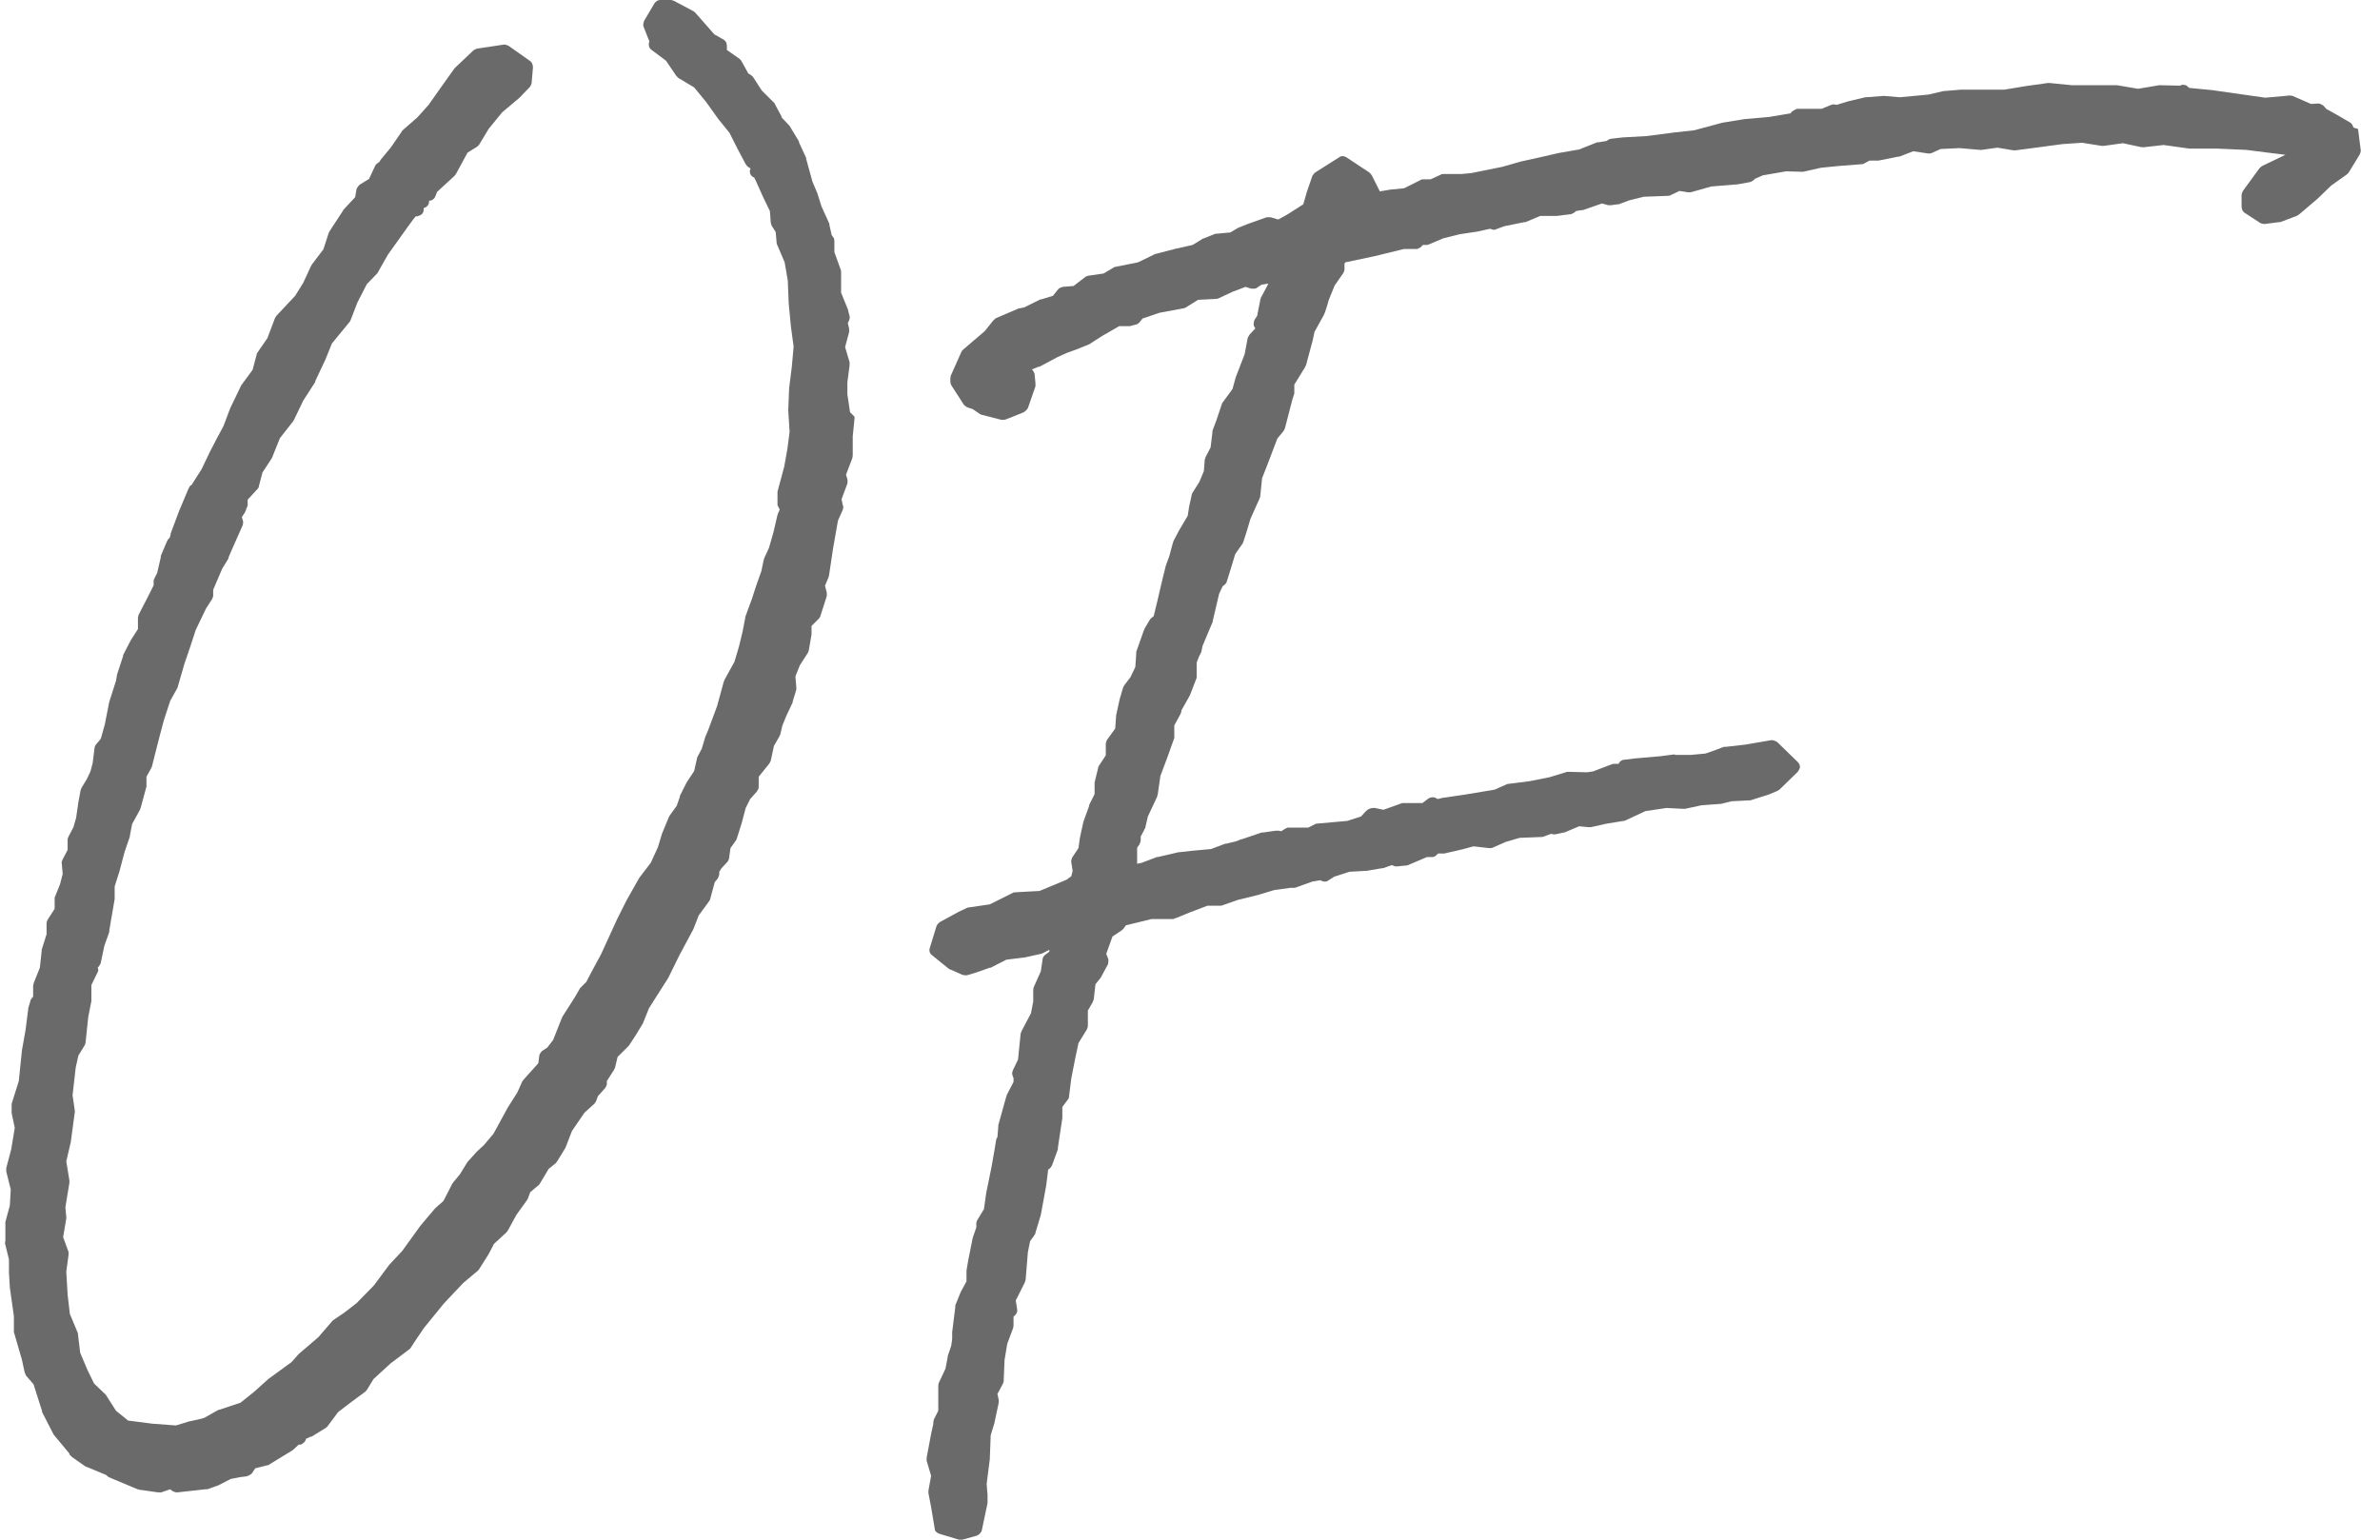
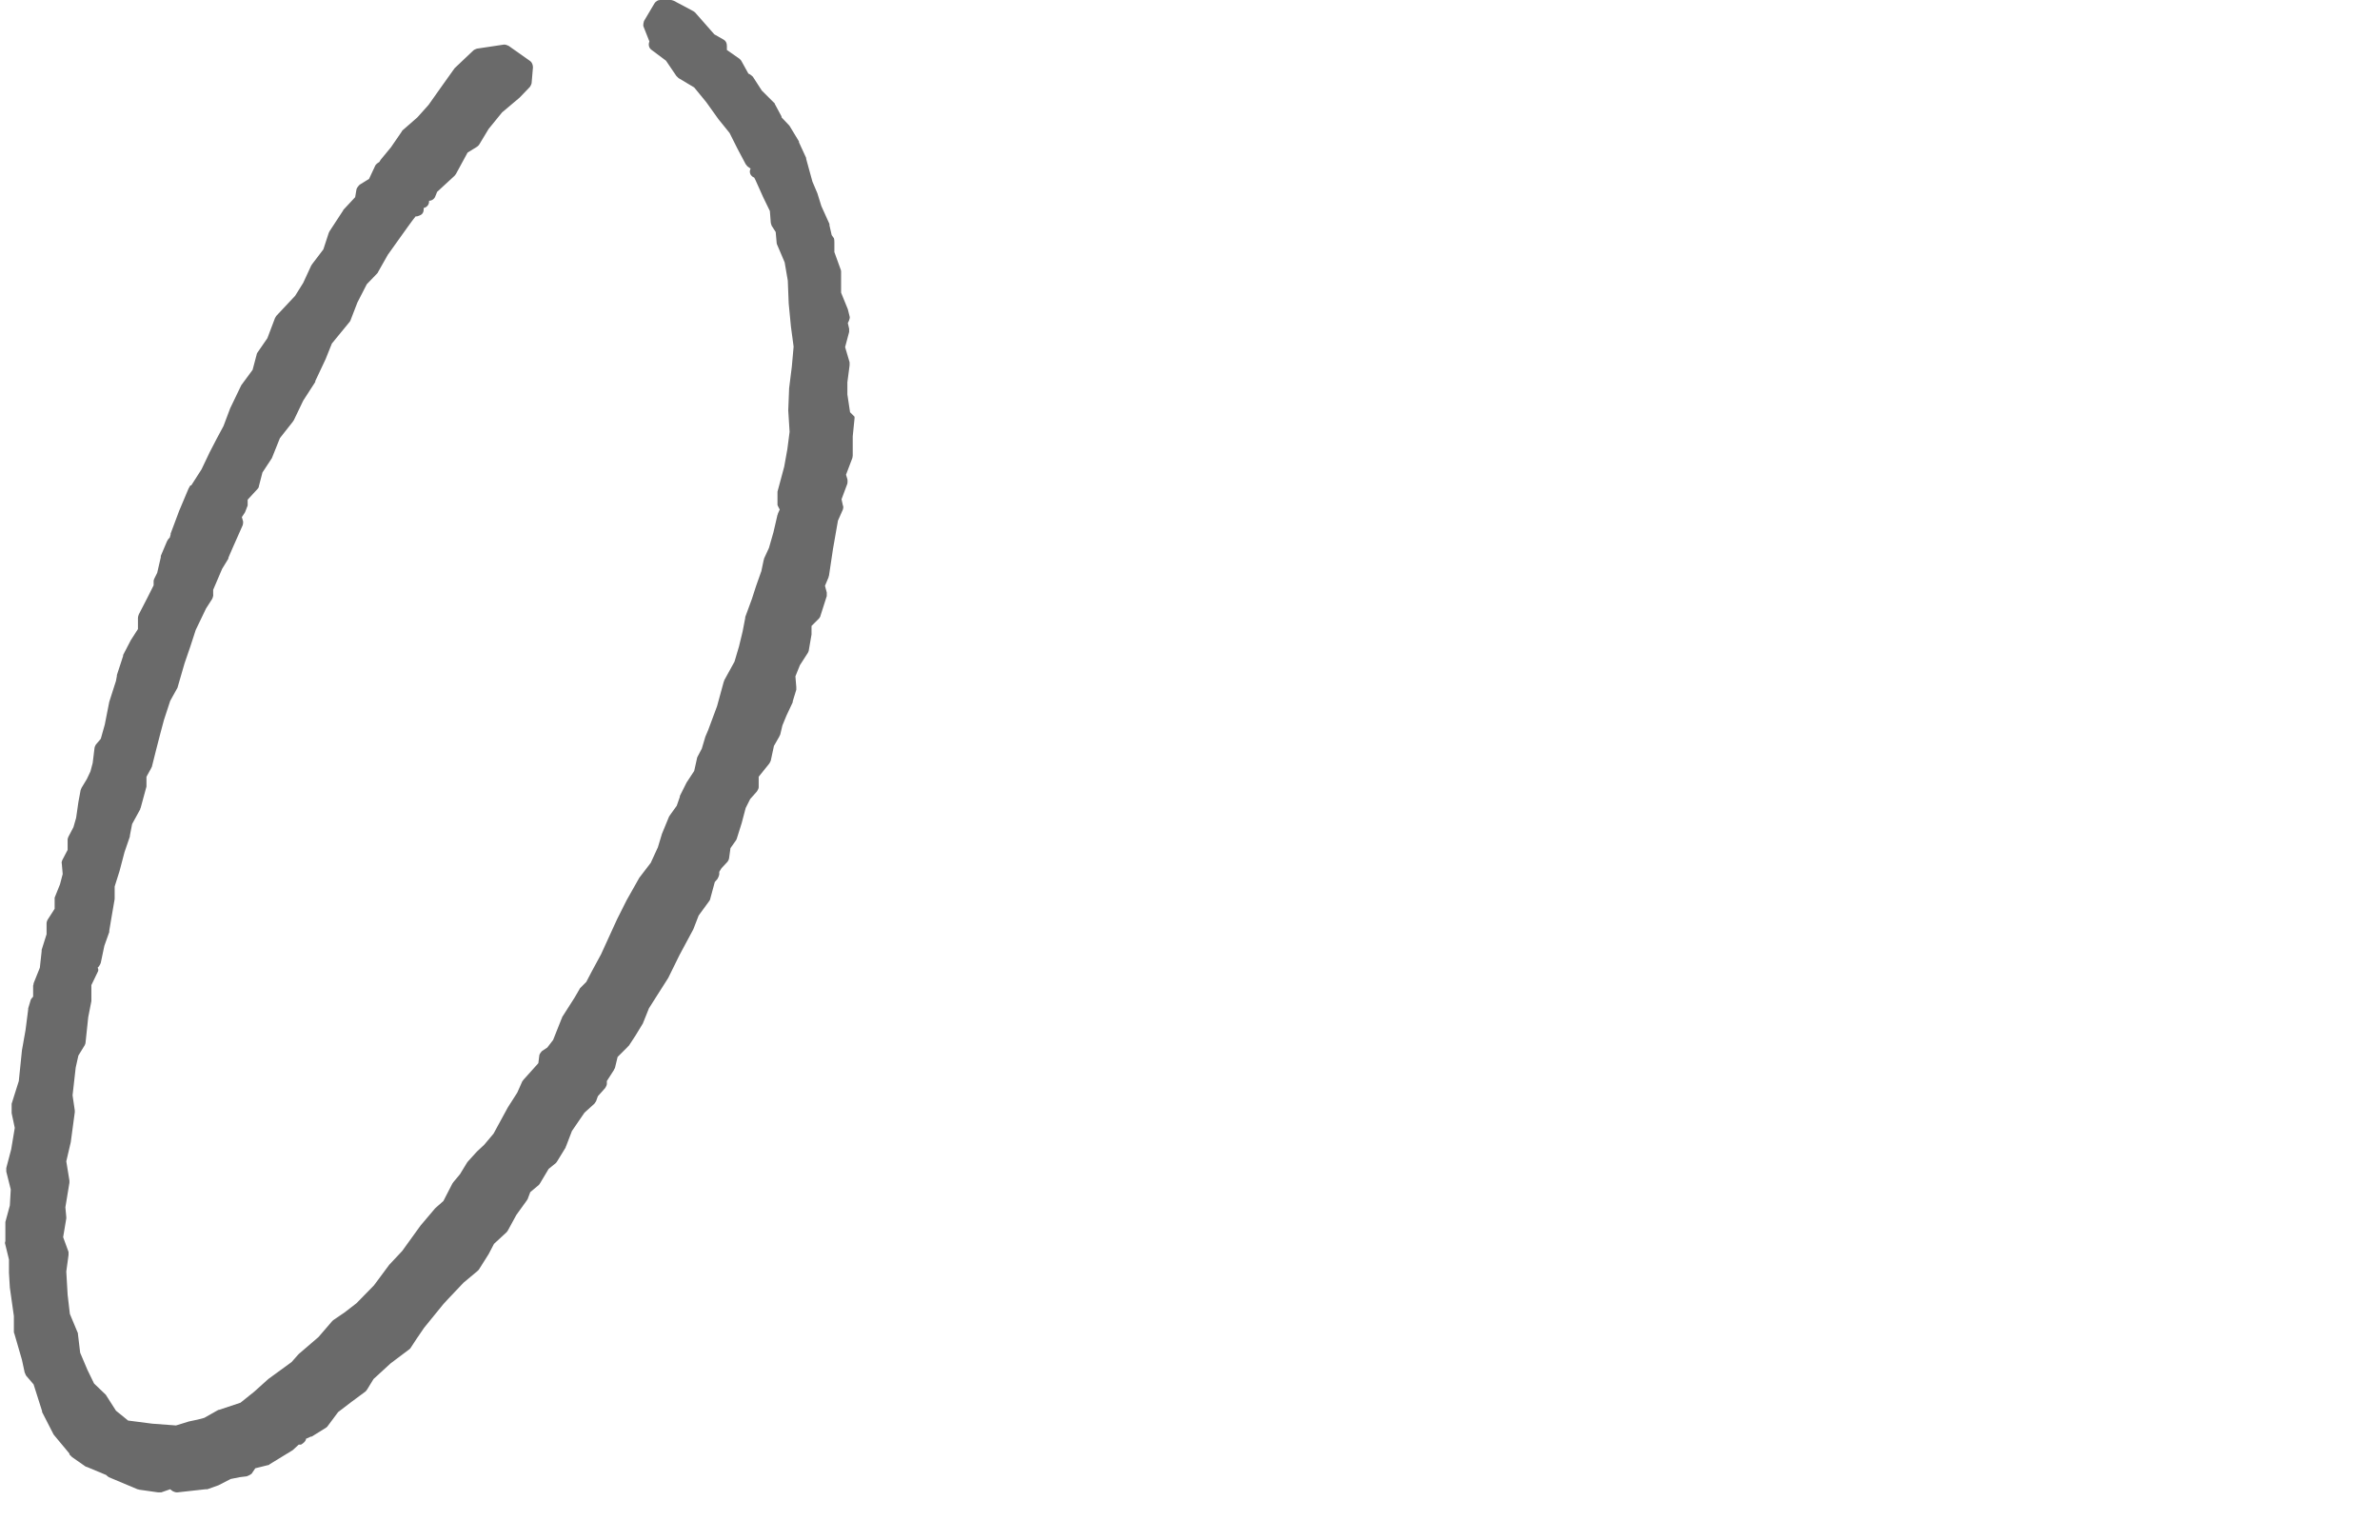
<svg xmlns="http://www.w3.org/2000/svg" width="102" height="66" viewBox="0 0 102 66" fill="none">
-   <path d="M100.866 5.47C100.866 5.47 100.808 5.298 100.731 5.259L100.175 4.934L99.695 4.666L99.58 4.533C99.58 4.533 99.445 4.437 99.368 4.437L99.042 4.456L98.255 4.112C98.255 4.112 98.178 4.093 98.14 4.093L97.084 4.188L94.8 3.863L93.821 3.768C93.821 3.768 93.745 3.691 93.687 3.653C93.649 3.653 93.61 3.634 93.572 3.634C93.534 3.634 93.476 3.634 93.438 3.672L92.574 3.653H92.535L91.633 3.806L90.731 3.653H88.793L87.833 3.557C87.833 3.557 87.833 3.557 87.814 3.557C87.814 3.557 87.794 3.557 87.775 3.557L86.816 3.691L85.894 3.844H84.032L83.341 3.901C83.341 3.901 83.322 3.901 83.303 3.901L82.65 4.054L81.422 4.169L80.75 4.112C80.75 4.112 80.75 4.112 80.731 4.112L79.982 4.169H79.944L79.215 4.341L78.716 4.494C78.716 4.494 78.639 4.475 78.6 4.475C78.562 4.475 78.524 4.475 78.485 4.494L78.063 4.666H77.007C77.007 4.666 76.835 4.743 76.777 4.8L76.739 4.858L75.836 5.011L74.761 5.106L73.821 5.259L72.612 5.584L71.748 5.68L70.577 5.833L69.541 5.89L69.042 5.948C69.042 5.948 68.946 5.967 68.907 6.005L68.85 6.043L68.504 6.101C68.504 6.101 68.466 6.101 68.447 6.101L67.679 6.407L66.796 6.56L66.047 6.732L65.184 6.923L64.377 7.153L63.053 7.42L62.631 7.459H61.844C61.844 7.459 61.767 7.459 61.729 7.497L61.306 7.688H60.999C60.961 7.688 60.903 7.688 60.865 7.726L60.174 8.071L59.579 8.128L59.137 8.205L58.792 7.516C58.792 7.516 58.734 7.44 58.696 7.401L57.717 6.751C57.717 6.751 57.621 6.694 57.563 6.694C57.506 6.694 57.448 6.694 57.41 6.732L56.354 7.401C56.354 7.401 56.258 7.497 56.239 7.554L56.009 8.224L55.855 8.759L55.164 9.199L54.78 9.409L54.454 9.314C54.454 9.314 54.397 9.314 54.377 9.314C54.339 9.314 54.32 9.314 54.281 9.314L53.475 9.601L53.091 9.754C53.091 9.754 53.072 9.754 53.053 9.773L52.727 9.964L52.112 10.021C52.112 10.021 52.055 10.021 52.036 10.041L51.556 10.232C51.556 10.232 51.517 10.232 51.517 10.251L51.114 10.5L50.346 10.672L49.54 10.882C49.54 10.882 49.502 10.882 49.483 10.901L48.773 11.245L47.813 11.437C47.813 11.437 47.755 11.437 47.717 11.475L47.295 11.724L46.642 11.819C46.642 11.819 46.546 11.838 46.508 11.877L46.009 12.259L45.548 12.297C45.548 12.297 45.394 12.336 45.356 12.393L45.126 12.68L44.627 12.833H44.588L43.897 13.177L43.705 13.215C43.705 13.215 43.667 13.215 43.629 13.234L42.688 13.636C42.688 13.636 42.611 13.693 42.573 13.732L42.208 14.191L41.268 14.994C41.268 14.994 41.21 15.051 41.191 15.109L40.749 16.103C40.749 16.103 40.73 16.18 40.73 16.218V16.39C40.73 16.39 40.749 16.486 40.788 16.543L41.306 17.346C41.306 17.346 41.402 17.442 41.46 17.461L41.69 17.538L41.997 17.748C41.997 17.748 42.055 17.786 42.093 17.786L42.918 17.997C42.918 17.997 42.976 17.997 42.995 17.997C43.033 17.997 43.072 17.997 43.11 17.977L43.878 17.671C43.878 17.671 44.012 17.576 44.051 17.499L44.377 16.562C44.377 16.562 44.377 16.486 44.377 16.428L44.339 16.027C44.339 16.027 44.3 15.912 44.262 15.874L44.224 15.835L44.511 15.721C44.511 15.721 44.531 15.721 44.55 15.721L45.298 15.319L45.721 15.128L46.143 14.975L46.661 14.764C46.661 14.764 46.7 14.764 46.7 14.745L47.237 14.401L47.966 13.98H48.427L48.638 13.923C48.715 13.923 48.773 13.866 48.83 13.827L48.965 13.655L49.694 13.407L50.73 13.215C50.73 13.215 50.807 13.196 50.826 13.177L51.345 12.852L52.093 12.814C52.093 12.814 52.17 12.814 52.208 12.795L52.822 12.508L53.379 12.297L53.629 12.374C53.629 12.374 53.686 12.374 53.725 12.374C53.782 12.374 53.84 12.374 53.897 12.316L54.07 12.202L54.32 12.163H54.358L54.032 12.775C54.032 12.795 54.013 12.833 54.013 12.852L53.878 13.54L53.763 13.713C53.763 13.713 53.686 13.923 53.763 14.018L53.801 14.076L53.552 14.344C53.552 14.344 53.494 14.439 53.475 14.477L53.341 15.185L52.957 16.18L52.822 16.677L52.4 17.251C52.4 17.251 52.362 17.308 52.362 17.327L52.132 18.016L51.959 18.475C51.959 18.475 51.959 18.532 51.959 18.551L51.882 19.182L51.671 19.584C51.671 19.584 51.652 19.66 51.633 19.699L51.594 20.196L51.402 20.655L51.114 21.114C51.114 21.114 51.076 21.171 51.076 21.209L50.961 21.726L50.903 22.108L50.519 22.759L50.289 23.198C50.289 23.198 50.289 23.237 50.27 23.256L50.116 23.83L49.963 24.25L49.771 25.035L49.598 25.78L49.444 26.412L49.348 26.488C49.348 26.488 49.31 26.526 49.291 26.545L49.041 26.966C49.041 26.966 49.041 27.004 49.022 27.023L48.696 27.942C48.696 27.942 48.696 27.999 48.696 28.018L48.657 28.592L48.446 29.032L48.197 29.357C48.197 29.357 48.158 29.414 48.139 29.452L47.986 29.969L47.832 30.676C47.832 30.676 47.832 30.695 47.832 30.715L47.794 31.231L47.448 31.709C47.448 31.709 47.391 31.824 47.391 31.881V32.378L47.103 32.818C47.084 32.857 47.064 32.876 47.064 32.914L46.911 33.545C46.911 33.545 46.911 33.602 46.911 33.622V34.042L46.68 34.501C46.68 34.501 46.68 34.52 46.68 34.54L46.431 35.228L46.277 35.936L46.22 36.356L45.951 36.758C45.951 36.758 45.893 36.892 45.913 36.968L45.97 37.332L45.913 37.561L45.702 37.714L44.55 38.192L43.494 38.25C43.494 38.25 43.417 38.25 43.379 38.288L42.419 38.766L41.517 38.9C41.517 38.9 41.46 38.9 41.44 38.919L41.076 39.091L40.27 39.531C40.27 39.531 40.154 39.627 40.135 39.703L39.847 40.64C39.809 40.755 39.847 40.87 39.943 40.946L40.653 41.52C40.653 41.52 40.692 41.558 40.73 41.558L41.248 41.788C41.248 41.788 41.325 41.807 41.364 41.807C41.383 41.807 41.421 41.807 41.44 41.807L41.882 41.673L42.419 41.482C42.419 41.482 42.438 41.482 42.458 41.482L43.13 41.138L43.916 41.042L44.607 40.889C44.607 40.889 44.646 40.889 44.665 40.87L44.972 40.717V40.793L44.799 40.927C44.742 40.965 44.684 41.042 44.684 41.118L44.607 41.635L44.3 42.323C44.3 42.323 44.281 42.4 44.281 42.438V42.935L44.185 43.433L43.782 44.198C43.782 44.198 43.763 44.274 43.744 44.293L43.629 45.422L43.417 45.861C43.417 45.861 43.379 45.957 43.379 45.995V46.034C43.379 46.034 43.398 46.148 43.437 46.206V46.378L43.149 46.932C43.149 46.932 43.149 46.971 43.13 46.99L42.784 48.233C42.784 48.233 42.784 48.271 42.784 48.29L42.746 48.749C42.746 48.749 42.688 48.826 42.688 48.883L42.63 49.247L42.496 50.012L42.266 51.14L42.17 51.828L41.882 52.307C41.882 52.307 41.843 52.383 41.843 52.421V52.613L41.69 53.053L41.498 54.009L41.421 54.468V54.927L41.172 55.386L40.941 55.959C40.941 55.959 40.941 55.998 40.941 56.036L40.807 57.107V57.394L40.769 57.681L40.615 58.14C40.615 58.14 40.615 58.159 40.615 58.178L40.519 58.675L40.231 59.287C40.231 59.287 40.212 59.364 40.212 59.402V60.473L40.02 60.855C40.02 60.894 40.001 60.932 40.001 60.97C40.001 60.97 40.001 61.008 40.001 61.028L39.905 61.467L39.713 62.481C39.713 62.481 39.713 62.577 39.713 62.615L39.905 63.265L39.79 63.896C39.79 63.896 39.79 63.973 39.79 64.011L39.905 64.604L40.058 65.522C40.058 65.637 40.154 65.713 40.27 65.751L41.095 66C41.095 66 41.153 66 41.172 66C41.191 66 41.229 66 41.248 66L41.863 65.828C41.959 65.79 42.035 65.713 42.074 65.618L42.323 64.432C42.323 64.432 42.323 64.394 42.323 64.374V64.088L42.285 63.609L42.419 62.557L42.458 61.525L42.611 61.028L42.803 60.129C42.803 60.129 42.803 60.052 42.803 60.014L42.746 59.746C42.746 59.746 42.765 59.708 42.784 59.689L42.976 59.325C42.976 59.325 43.014 59.249 43.014 59.211L43.053 58.293L43.168 57.604L43.417 56.935C43.417 56.935 43.437 56.858 43.437 56.82V56.438C43.437 56.438 43.513 56.38 43.532 56.342C43.59 56.285 43.609 56.189 43.59 56.112L43.532 55.749L43.916 54.984C43.916 54.984 43.936 54.908 43.955 54.869L44.051 53.684L44.147 53.206L44.339 52.938C44.339 52.938 44.377 52.88 44.377 52.842L44.607 52.077L44.838 50.815L44.914 50.203C44.914 50.203 44.914 50.165 44.914 50.145L45.011 50.069C45.011 50.069 45.068 49.992 45.087 49.954L45.337 49.266C45.337 49.266 45.337 49.227 45.337 49.208L45.529 47.927V47.449L45.759 47.143C45.797 47.105 45.817 47.047 45.817 46.99L45.913 46.225L46.066 45.441L46.22 44.714L46.584 44.121C46.584 44.121 46.623 44.026 46.623 43.968V43.318L46.834 42.955C46.834 42.916 46.853 42.897 46.872 42.859L46.949 42.19L47.179 41.903C47.179 41.903 47.199 41.883 47.199 41.864L47.487 41.329C47.487 41.329 47.525 41.157 47.487 41.08L47.41 40.889L47.678 40.143L48.082 39.875C48.082 39.875 48.139 39.818 48.158 39.799L48.254 39.665L49.348 39.397H50.289C50.289 39.397 50.346 39.359 50.385 39.359L50.999 39.11L51.748 38.824H52.304C52.304 38.824 52.362 38.824 52.4 38.804L53.053 38.575L53.917 38.364L54.608 38.154L55.299 38.059C55.299 38.059 55.375 38.059 55.395 38.059C55.433 38.059 55.471 38.059 55.49 38.059L56.239 37.791L56.585 37.733C56.585 37.733 56.7 37.791 56.757 37.791C56.815 37.791 56.873 37.791 56.911 37.752L57.18 37.58L57.832 37.37L58.504 37.332C58.504 37.332 58.523 37.332 58.542 37.332L59.233 37.217H59.272L59.656 37.083C59.656 37.083 59.771 37.141 59.828 37.141C59.828 37.141 59.828 37.141 59.848 37.141L60.251 37.102C60.251 37.102 60.308 37.102 60.347 37.083L61.153 36.739H61.364C61.441 36.739 61.498 36.72 61.556 36.662L61.633 36.586H61.921C61.921 36.586 61.959 36.567 61.978 36.567L62.65 36.414L63.149 36.28L63.821 36.356C63.821 36.356 63.84 36.356 63.859 36.356C63.898 36.356 63.936 36.356 63.974 36.337L64.531 36.089L65.126 35.916L66.067 35.878C66.067 35.878 66.124 35.878 66.162 35.859L66.47 35.744C66.47 35.744 66.546 35.764 66.585 35.764C66.604 35.764 66.623 35.764 66.662 35.764L67.007 35.687H67.046L67.679 35.419L68.082 35.458C68.082 35.458 68.101 35.458 68.12 35.458C68.139 35.458 68.159 35.458 68.178 35.458L68.869 35.305L69.579 35.19C69.579 35.19 69.637 35.19 69.656 35.171L70.52 34.769L71.422 34.635L72.151 34.673C72.17 34.673 72.189 34.673 72.209 34.673L72.919 34.52L73.687 34.463C73.687 34.463 73.725 34.463 73.744 34.463L74.205 34.348L74.934 34.31C74.934 34.31 74.992 34.31 75.011 34.31L75.798 34.061L76.163 33.908C76.163 33.908 76.22 33.87 76.259 33.851L77.046 33.086C77.046 33.086 77.142 32.952 77.142 32.876C77.142 32.799 77.103 32.723 77.046 32.665L76.163 31.805C76.163 31.805 76.028 31.728 75.952 31.728H75.913L74.8 31.919L73.955 32.015C73.955 32.015 73.898 32.015 73.879 32.015L73.475 32.168L73.092 32.302L72.477 32.359H71.806C71.806 32.359 71.767 32.34 71.748 32.34L71.153 32.417L70.059 32.512L69.598 32.57C69.502 32.57 69.406 32.646 69.368 32.742H69.176C69.176 32.742 69.118 32.742 69.08 32.761L68.274 33.067L68.024 33.105L67.237 33.086C67.218 33.086 67.18 33.086 67.161 33.086L66.412 33.316L65.548 33.488L64.646 33.602C64.646 33.602 64.589 33.602 64.569 33.622L64.051 33.851L62.784 34.061L61.882 34.195C61.882 34.195 61.863 34.195 61.844 34.195L61.614 34.253C61.614 34.253 61.498 34.176 61.441 34.176C61.441 34.176 61.422 34.176 61.402 34.176C61.345 34.176 61.268 34.195 61.21 34.234L60.961 34.425C60.961 34.425 60.212 34.425 60.193 34.425C60.155 34.425 60.116 34.425 60.097 34.425L59.291 34.712L58.926 34.635C58.926 34.635 58.888 34.635 58.869 34.635C58.83 34.635 58.792 34.635 58.734 34.654L58.638 34.693C58.638 34.693 58.581 34.731 58.542 34.769L58.331 34.999L57.736 35.19L56.45 35.305C56.45 35.305 56.373 35.305 56.335 35.343L56.066 35.477H55.183C55.183 35.477 55.087 35.515 55.03 35.553L54.915 35.63C54.915 35.63 54.857 35.63 54.838 35.611H54.742C54.742 35.611 54.723 35.611 54.704 35.611C54.684 35.611 54.684 35.611 54.665 35.611L54.128 35.687C54.128 35.687 54.089 35.687 54.07 35.687L53.226 35.974C53.226 35.974 53.206 35.974 53.187 35.974L53.111 36.012L52.957 36.069L52.554 36.165C52.554 36.165 52.535 36.165 52.515 36.165L51.901 36.395L51.076 36.471L50.558 36.529C50.558 36.529 50.538 36.529 50.519 36.529L50.116 36.624L49.617 36.739C49.617 36.739 49.598 36.739 49.579 36.739L48.926 36.987L48.734 37.026V36.337L48.83 36.203C48.83 36.203 48.888 36.089 48.888 36.012V35.859L49.041 35.572C49.041 35.553 49.06 35.515 49.08 35.496L49.195 34.999L49.598 34.138C49.598 34.138 49.598 34.081 49.617 34.061L49.732 33.258L50.02 32.493L50.327 31.633C50.327 31.633 50.327 31.575 50.327 31.556V31.097L50.596 30.6C50.615 30.562 50.634 30.504 50.634 30.447L50.98 29.835C50.98 29.835 50.98 29.816 50.999 29.797L51.287 29.051C51.287 29.051 51.287 28.974 51.287 28.955V28.401L51.383 28.152L51.479 27.961C51.479 27.961 51.498 27.903 51.498 27.884L51.536 27.693L51.978 26.641V26.603L52.247 25.455L52.4 25.13C52.4 25.13 52.554 25.035 52.573 24.939L52.688 24.576L52.938 23.753L53.245 23.313C53.245 23.313 53.283 23.256 53.283 23.237L53.437 22.759L53.59 22.242L53.993 21.343C53.993 21.343 54.013 21.286 54.013 21.248L54.089 20.502L54.358 19.813L54.742 18.8L55.011 18.475C55.011 18.475 55.049 18.398 55.068 18.36L55.395 17.098L55.471 16.868C55.471 16.868 55.471 16.792 55.471 16.753V16.486L55.932 15.74C55.932 15.721 55.951 15.682 55.97 15.663L56.258 14.592L56.335 14.229L56.757 13.464C56.757 13.464 56.757 13.426 56.777 13.407L56.873 13.12L56.949 12.852L57.199 12.24L57.583 11.685C57.583 11.685 57.64 11.551 57.621 11.475V11.303L57.66 11.245L58.926 10.978L60.174 10.672H60.731C60.827 10.653 60.922 10.576 60.98 10.5H61.134C61.134 10.5 61.21 10.5 61.23 10.48L61.863 10.213L62.554 10.041L63.322 9.926L63.84 9.811H63.878C63.878 9.811 63.974 9.849 64.013 9.849C64.051 9.849 64.09 9.849 64.109 9.83L64.473 9.696L65.318 9.524C65.318 9.524 65.356 9.524 65.376 9.524L66.009 9.256H66.719L67.333 9.18C67.333 9.18 67.487 9.123 67.544 9.046L67.775 9.008C67.775 9.008 67.813 9.008 67.832 9.008L68.658 8.721L68.927 8.797C68.927 8.797 68.984 8.797 69.003 8.797C69.003 8.797 69.022 8.797 69.042 8.797L69.31 8.759C69.31 8.759 69.349 8.759 69.368 8.759L69.829 8.587L70.443 8.434L71.46 8.396C71.46 8.396 71.537 8.396 71.575 8.377L71.978 8.185L72.343 8.243C72.343 8.243 72.362 8.243 72.382 8.243C72.401 8.243 72.439 8.243 72.458 8.243L73.341 7.994L74.493 7.899L75.011 7.803C75.011 7.803 75.165 7.746 75.203 7.669L75.549 7.516L76.547 7.344L77.218 7.363C77.238 7.363 77.257 7.363 77.276 7.363L78.044 7.191L78.811 7.114L79.79 7.038C79.79 7.038 79.867 7.038 79.906 7L80.117 6.885H80.443C80.443 6.885 80.481 6.885 80.501 6.885L81.364 6.713H81.403L81.998 6.483L82.631 6.579H82.67C82.708 6.579 82.746 6.579 82.785 6.56L83.169 6.388L83.975 6.349C83.975 6.349 84.858 6.426 84.877 6.426H84.915L85.606 6.33L86.297 6.445H86.336C86.336 6.445 86.355 6.445 86.374 6.445L87.391 6.311L88.389 6.177L89.234 6.12L90.079 6.254H90.117C90.117 6.254 90.136 6.254 90.155 6.254L90.981 6.139L91.787 6.311C91.787 6.311 91.825 6.311 91.844 6.311C91.844 6.311 91.864 6.311 91.883 6.311L92.727 6.216L93.821 6.369C93.821 6.369 93.841 6.369 93.86 6.369H94.992L96.278 6.426L97.18 6.541L97.948 6.636L96.95 7.114C96.95 7.114 96.873 7.172 96.835 7.21L96.125 8.185C96.125 8.185 96.067 8.3 96.067 8.358V8.836C96.067 8.95 96.106 9.065 96.201 9.123L96.873 9.562C96.873 9.562 96.969 9.601 97.027 9.601C97.027 9.601 97.046 9.601 97.065 9.601L97.66 9.524C97.66 9.524 97.699 9.524 97.718 9.524L98.428 9.256C98.428 9.256 98.486 9.218 98.524 9.199L99.311 8.53L99.906 7.956L100.578 7.478C100.578 7.478 100.635 7.42 100.655 7.401L101.134 6.617C101.134 6.617 101.192 6.483 101.173 6.426L101.058 5.527L100.866 5.47Z" fill="#6A6A6A" />
  <path d="M36.431 17.671L36.316 16.906V16.39L36.411 15.663C36.411 15.625 36.411 15.587 36.411 15.529L36.219 14.879L36.392 14.229C36.392 14.229 36.392 14.133 36.392 14.095L36.335 13.846C36.335 13.846 36.45 13.655 36.411 13.559L36.335 13.254L36.047 12.546V11.647C36.047 11.647 36.047 11.59 36.028 11.551L35.759 10.806V10.385C35.759 10.385 35.759 10.27 35.74 10.213L35.644 10.079L35.548 9.658C35.548 9.658 35.548 9.62 35.548 9.601L35.202 8.836L35.029 8.281L34.818 7.784L34.55 6.808C34.55 6.808 34.55 6.789 34.55 6.77L34.242 6.101C34.242 6.101 34.242 6.082 34.242 6.063L33.859 5.431C33.859 5.431 33.84 5.393 33.82 5.374L33.494 5.03V4.992L33.206 4.456C33.206 4.418 33.168 4.399 33.148 4.38L32.649 3.882L32.266 3.289C32.266 3.289 32.15 3.175 32.074 3.156L31.767 2.601C31.767 2.601 31.709 2.524 31.671 2.505L31.152 2.142V1.97C31.152 1.855 31.114 1.759 31.018 1.702L30.615 1.473L29.79 0.535C29.79 0.535 29.732 0.497 29.713 0.478L28.887 0.038C28.887 0.038 28.791 0 28.753 0H28.331C28.331 0 28.311 0 28.292 0C28.196 0 28.1 0.057 28.043 0.153L27.601 0.899C27.601 0.899 27.544 1.071 27.582 1.147L27.832 1.779C27.774 1.912 27.812 2.065 27.928 2.142L28.542 2.601L28.983 3.251C28.983 3.251 29.041 3.309 29.079 3.347L29.751 3.748L30.269 4.38L30.788 5.106L31.267 5.699L31.613 6.388L31.958 7.038C31.958 7.038 32.016 7.114 32.035 7.134L32.17 7.229C32.112 7.325 32.131 7.459 32.208 7.535C32.246 7.573 32.266 7.593 32.323 7.612L32.381 7.726L32.707 8.453L32.995 9.046L33.033 9.543C33.033 9.543 33.053 9.639 33.072 9.677L33.244 9.945L33.283 10.385C33.283 10.385 33.283 10.442 33.302 10.48L33.628 11.245L33.763 12.03L33.801 13.005L33.897 13.999L34.012 14.86L33.935 15.721L33.82 16.639L33.782 17.595L33.84 18.513L33.743 19.259L33.609 20.005L33.321 21.076C33.321 21.076 33.321 21.133 33.321 21.171V21.649C33.321 21.649 33.379 21.783 33.417 21.841L33.34 22.013C33.34 22.013 33.34 22.051 33.321 22.07L33.148 22.816L32.956 23.485L32.745 23.944C32.745 23.944 32.745 23.983 32.726 24.021L32.63 24.48L32.4 25.13L32.227 25.666L31.939 26.45C31.939 26.45 31.939 26.469 31.939 26.488L31.824 27.081L31.671 27.712L31.479 28.362L31.037 29.166C31.037 29.166 31.037 29.204 31.018 29.223L30.73 30.275L30.346 31.307L30.231 31.575L30.077 32.092L29.886 32.455C29.886 32.455 29.866 32.512 29.866 32.531L29.751 33.048L29.425 33.545L29.137 34.119C29.137 34.119 29.137 34.138 29.137 34.157L29.003 34.54L28.715 34.941C28.715 34.941 28.695 34.979 28.676 34.999L28.369 35.744L28.196 36.318L27.889 36.987L27.39 37.638C27.39 37.638 27.39 37.657 27.371 37.676L26.853 38.594L26.45 39.397L26.143 40.067L25.759 40.908L25.375 41.616L25.125 42.094L24.876 42.343C24.876 42.343 24.837 42.381 24.837 42.4L24.626 42.763L24.089 43.605C24.089 43.605 24.089 43.643 24.07 43.662L23.705 44.58L23.455 44.905L23.225 45.058C23.225 45.058 23.11 45.173 23.11 45.269L23.072 45.575L22.438 46.282C22.438 46.282 22.4 46.34 22.381 46.359L22.169 46.837L21.766 47.468L21.152 48.596L20.749 49.075L20.442 49.361L20.077 49.763C20.077 49.763 20.058 49.801 20.039 49.801L19.712 50.337L19.425 50.681C19.425 50.681 19.405 50.719 19.386 50.738L19.002 51.484L18.676 51.771C18.676 51.771 18.657 51.79 18.638 51.809L18.023 52.536L17.236 53.626L16.68 54.219L16.027 55.099L15.279 55.864L14.76 56.265L14.28 56.591C14.28 56.591 14.242 56.629 14.223 56.648L13.647 57.317L12.822 58.025C12.822 58.025 12.803 58.044 12.783 58.063L12.495 58.388L11.497 59.115L10.902 59.651L10.307 60.129L9.386 60.435C9.386 60.435 9.348 60.435 9.328 60.454L8.753 60.779L8.465 60.855L8.1 60.932L7.543 61.104L6.526 61.028L5.49 60.894L4.971 60.473L4.568 59.842C4.568 59.842 4.549 59.803 4.53 59.784L4.031 59.306L3.743 58.713L3.436 57.987L3.34 57.183C3.34 57.183 3.34 57.126 3.321 57.107L2.994 56.323L2.898 55.5L2.841 54.506L2.937 53.798C2.937 53.798 2.937 53.703 2.937 53.664L2.706 53.033L2.841 52.23C2.841 52.23 2.841 52.192 2.841 52.173L2.802 51.752L2.975 50.7C2.975 50.7 2.975 50.643 2.975 50.605L2.841 49.782L3.033 48.96L3.205 47.678C3.205 47.678 3.205 47.621 3.205 47.602L3.11 46.952L3.244 45.766L3.359 45.249L3.628 44.81C3.628 44.81 3.666 44.733 3.666 44.695L3.781 43.605L3.916 42.916V42.228L4.184 41.673C4.223 41.616 4.223 41.539 4.184 41.482L4.223 41.444C4.223 41.444 4.3 41.348 4.319 41.272L4.472 40.545L4.683 39.952C4.683 39.952 4.683 39.914 4.683 39.895L4.76 39.435L4.914 38.537C4.914 38.537 4.914 38.517 4.914 38.498V38.001L5.125 37.332L5.336 36.529L5.566 35.859C5.566 35.859 5.566 35.84 5.566 35.821L5.662 35.324L6.008 34.693C6.008 34.693 6.008 34.654 6.027 34.635L6.277 33.717C6.277 33.717 6.277 33.66 6.277 33.641V33.296L6.468 32.952C6.468 32.933 6.488 32.914 6.507 32.876L6.699 32.111L6.872 31.441L7.025 30.868L7.294 30.045L7.601 29.491C7.601 29.491 7.62 29.452 7.62 29.433L7.908 28.439L8.158 27.712L8.388 27.004L8.829 26.086L9.098 25.666C9.098 25.666 9.156 25.532 9.136 25.474V25.283L9.52 24.384L9.789 23.944C9.789 23.944 9.789 23.925 9.789 23.906L9.962 23.505L10.403 22.51C10.403 22.51 10.442 22.376 10.403 22.3L10.365 22.166L10.48 21.994C10.48 21.994 10.518 21.936 10.518 21.917L10.614 21.669C10.614 21.669 10.614 21.63 10.614 21.611V21.42L11.037 20.961C11.075 20.923 11.094 20.884 11.094 20.846L11.248 20.253L11.613 19.699C11.613 19.699 11.632 19.66 11.651 19.641L11.996 18.781L12.553 18.073C12.553 18.073 12.572 18.035 12.591 18.016L12.995 17.174L13.513 16.371C13.513 16.371 13.513 16.352 13.513 16.333L13.954 15.396L14.223 14.726L14.991 13.789C14.991 13.789 15.029 13.732 15.029 13.713L15.317 12.967L15.72 12.183L16.162 11.724C16.162 11.724 16.2 11.685 16.2 11.666L16.622 10.92L17.14 10.194C17.14 10.194 17.793 9.276 17.812 9.276H17.87C17.87 9.276 18.023 9.237 18.081 9.18C18.139 9.123 18.158 9.046 18.158 8.97V8.912H18.177C18.311 8.874 18.388 8.759 18.388 8.644V8.606C18.503 8.606 18.618 8.53 18.657 8.415L18.734 8.224L19.482 7.535C19.482 7.535 19.521 7.478 19.54 7.459L20.039 6.541L20.442 6.292C20.442 6.292 20.519 6.235 20.538 6.196L20.941 5.527L21.517 4.819L22.265 4.188L22.707 3.729C22.707 3.729 22.784 3.615 22.784 3.557L22.841 2.888C22.841 2.792 22.803 2.677 22.726 2.62L21.805 1.97C21.805 1.97 21.689 1.912 21.632 1.912C21.632 1.912 21.613 1.912 21.593 1.912L20.442 2.085C20.442 2.085 20.327 2.123 20.288 2.161L19.521 2.888C19.521 2.888 19.501 2.907 19.482 2.926L18.868 3.787L18.369 4.494L17.889 5.03L17.256 5.584C17.256 5.584 17.217 5.623 17.217 5.642L16.757 6.311L16.315 6.847C16.315 6.847 16.277 6.904 16.258 6.942C16.258 6.942 16.123 7.019 16.085 7.095L15.816 7.669L15.413 7.918C15.413 7.918 15.298 8.032 15.279 8.109L15.221 8.453L14.722 8.989C14.722 8.989 14.703 9.008 14.703 9.027L14.127 9.907C14.127 9.907 14.108 9.945 14.089 9.983L13.858 10.691L13.378 11.322C13.378 11.322 13.359 11.36 13.34 11.379L12.995 12.125L12.649 12.68L11.843 13.54C11.843 13.54 11.805 13.598 11.785 13.636L11.459 14.497L11.037 15.109C11.037 15.109 10.998 15.166 10.998 15.204L10.826 15.854L10.346 16.505L10.326 16.543L9.866 17.499L9.578 18.264L9.29 18.8L8.983 19.393L8.637 20.119L8.196 20.808H8.158C8.158 20.808 8.1 20.904 8.081 20.942L7.678 21.898L7.313 22.873C7.313 22.873 7.313 22.892 7.313 22.912L7.275 23.046L7.217 23.103C7.217 23.103 7.179 23.16 7.159 23.198L6.891 23.83C6.891 23.83 6.891 23.868 6.891 23.887L6.737 24.556L6.622 24.786C6.622 24.786 6.584 24.862 6.584 24.901V25.092L6.315 25.627L5.95 26.335C5.95 26.335 5.912 26.431 5.912 26.488V26.966L5.605 27.444L5.278 28.075C5.278 28.075 5.278 28.095 5.278 28.114L5.01 28.936C5.01 28.936 5.01 28.955 5.01 28.974L4.971 29.185L4.683 30.084L4.491 31.059L4.319 31.671L4.108 31.919C4.108 31.919 4.05 32.015 4.05 32.072L3.973 32.704L3.877 33.067L3.724 33.392L3.493 33.775C3.493 33.775 3.474 33.832 3.455 33.87L3.359 34.387L3.263 35.056L3.148 35.458L2.937 35.859C2.937 35.859 2.898 35.936 2.898 35.993V36.433L2.668 36.873C2.649 36.93 2.63 36.968 2.649 37.026L2.687 37.466L2.572 37.906L2.342 38.479C2.342 38.479 2.342 38.537 2.342 38.556V38.957L2.035 39.435C2.015 39.474 1.996 39.531 1.996 39.569V40.047L1.785 40.717C1.785 40.717 1.785 40.755 1.785 40.774L1.708 41.482L1.44 42.151C1.44 42.151 1.44 42.209 1.42 42.247V42.725C1.42 42.725 1.344 42.801 1.324 42.84L1.209 43.222C1.209 43.222 1.209 43.241 1.209 43.261L1.094 44.159L0.941 45.02L0.806 46.34L0.499 47.315C0.499 47.315 0.499 47.392 0.499 47.43V47.717L0.633 48.348L0.48 49.266L0.269 50.069C0.269 50.069 0.269 50.165 0.269 50.222L0.461 50.987L0.422 51.675L0.23 52.383C0.23 52.383 0.23 52.421 0.23 52.441V53.205C0.23 53.205 0.211 53.263 0.211 53.282L0.384 53.99V54.563L0.422 55.194L0.595 56.418V57.088C0.595 57.088 0.595 57.145 0.614 57.164L0.941 58.293L1.056 58.828C1.056 58.828 1.094 58.924 1.113 58.962L1.44 59.344L1.804 60.492V60.53L2.284 61.467C2.284 61.467 2.303 61.506 2.323 61.525L2.975 62.309V62.347C2.975 62.347 3.052 62.424 3.09 62.462L3.666 62.864C3.666 62.864 3.705 62.883 3.724 62.883L4.549 63.227C4.549 63.227 4.626 63.303 4.664 63.322L5.893 63.839C5.893 63.839 5.931 63.839 5.969 63.858L6.776 63.973C6.776 63.973 6.795 63.973 6.814 63.973C6.852 63.973 6.872 63.973 6.91 63.973L7.294 63.839L7.39 63.915C7.39 63.915 7.505 63.973 7.563 63.973C7.563 63.973 7.582 63.973 7.601 63.973L8.81 63.839C8.81 63.839 8.849 63.839 8.887 63.839L9.367 63.667L9.885 63.399L10.269 63.322L10.576 63.284C10.576 63.284 10.73 63.227 10.787 63.169L10.941 62.94L11.478 62.806C11.478 62.806 11.536 62.806 11.555 62.768L12.495 62.194C12.495 62.194 12.534 62.175 12.553 62.156L12.803 61.926H12.899C12.995 61.869 13.071 61.812 13.11 61.716V61.678L13.321 61.582C13.321 61.582 13.34 61.582 13.359 61.582L13.973 61.2C13.973 61.2 14.031 61.161 14.05 61.123L14.492 60.53L15.068 60.09L15.662 59.651C15.662 59.651 15.72 59.593 15.739 59.555L16.008 59.115L16.737 58.446L17.524 57.853C17.524 57.853 17.582 57.815 17.601 57.776L17.851 57.394L18.177 56.916L19.002 55.902L19.213 55.673L19.866 54.984L20.461 54.487C20.461 54.487 20.5 54.449 20.519 54.429L20.941 53.76L21.171 53.32L21.709 52.823C21.709 52.823 21.747 52.785 21.766 52.746L22.131 52.077L22.573 51.465C22.573 51.465 22.592 51.427 22.611 51.408L22.726 51.102L23.091 50.796C23.091 50.796 23.129 50.758 23.148 50.719L23.513 50.107L23.82 49.859C23.82 49.859 23.858 49.82 23.878 49.782L24.242 49.189C24.242 49.189 24.242 49.151 24.262 49.132L24.511 48.482L25.049 47.697L25.471 47.315C25.471 47.315 25.528 47.239 25.548 47.2L25.624 46.99L25.931 46.646C25.931 46.646 26.008 46.531 26.008 46.474V46.34L26.315 45.861C26.315 45.842 26.334 45.804 26.354 45.785L26.469 45.307L26.91 44.867C26.91 44.867 26.93 44.829 26.949 44.829L27.237 44.389L27.563 43.853C27.563 43.853 27.563 43.815 27.582 43.796L27.812 43.222L28.139 42.706L28.638 41.922L29.118 40.946L29.713 39.837L29.943 39.244L30.404 38.613C30.404 38.613 30.442 38.556 30.442 38.517L30.634 37.81L30.749 37.676C30.749 37.676 30.826 37.542 30.826 37.466V37.37L30.922 37.217L31.172 36.949C31.172 36.949 31.248 36.854 31.248 36.777L31.306 36.356L31.536 36.031C31.536 36.031 31.575 35.974 31.575 35.955L31.786 35.285L31.958 34.635L32.15 34.253L32.438 33.928C32.438 33.928 32.515 33.813 32.515 33.755V33.296L32.976 32.723C32.995 32.684 33.014 32.646 33.033 32.608L33.168 31.977L33.398 31.575C33.398 31.575 33.417 31.518 33.436 31.499L33.532 31.097L33.705 30.676L33.974 30.103C33.974 30.103 33.974 30.084 33.974 30.064L34.127 29.567C34.127 29.567 34.127 29.491 34.127 29.452L34.089 28.993L34.281 28.515L34.626 27.98C34.626 27.98 34.665 27.903 34.665 27.865L34.78 27.196V26.832L35.106 26.507C35.126 26.469 35.164 26.431 35.164 26.392L35.433 25.551C35.433 25.551 35.433 25.455 35.433 25.398L35.356 25.111L35.509 24.748C35.509 24.748 35.509 24.709 35.529 24.671L35.701 23.524L35.912 22.319L36.124 21.841C36.124 21.841 36.162 21.726 36.124 21.669L36.066 21.401L36.316 20.731C36.316 20.731 36.335 20.598 36.316 20.54L36.258 20.349L36.527 19.641C36.527 19.641 36.546 19.565 36.546 19.526V18.704L36.623 17.939C36.623 17.92 36.623 17.882 36.623 17.863L36.431 17.671Z" fill="#6A6A6A" />
</svg>